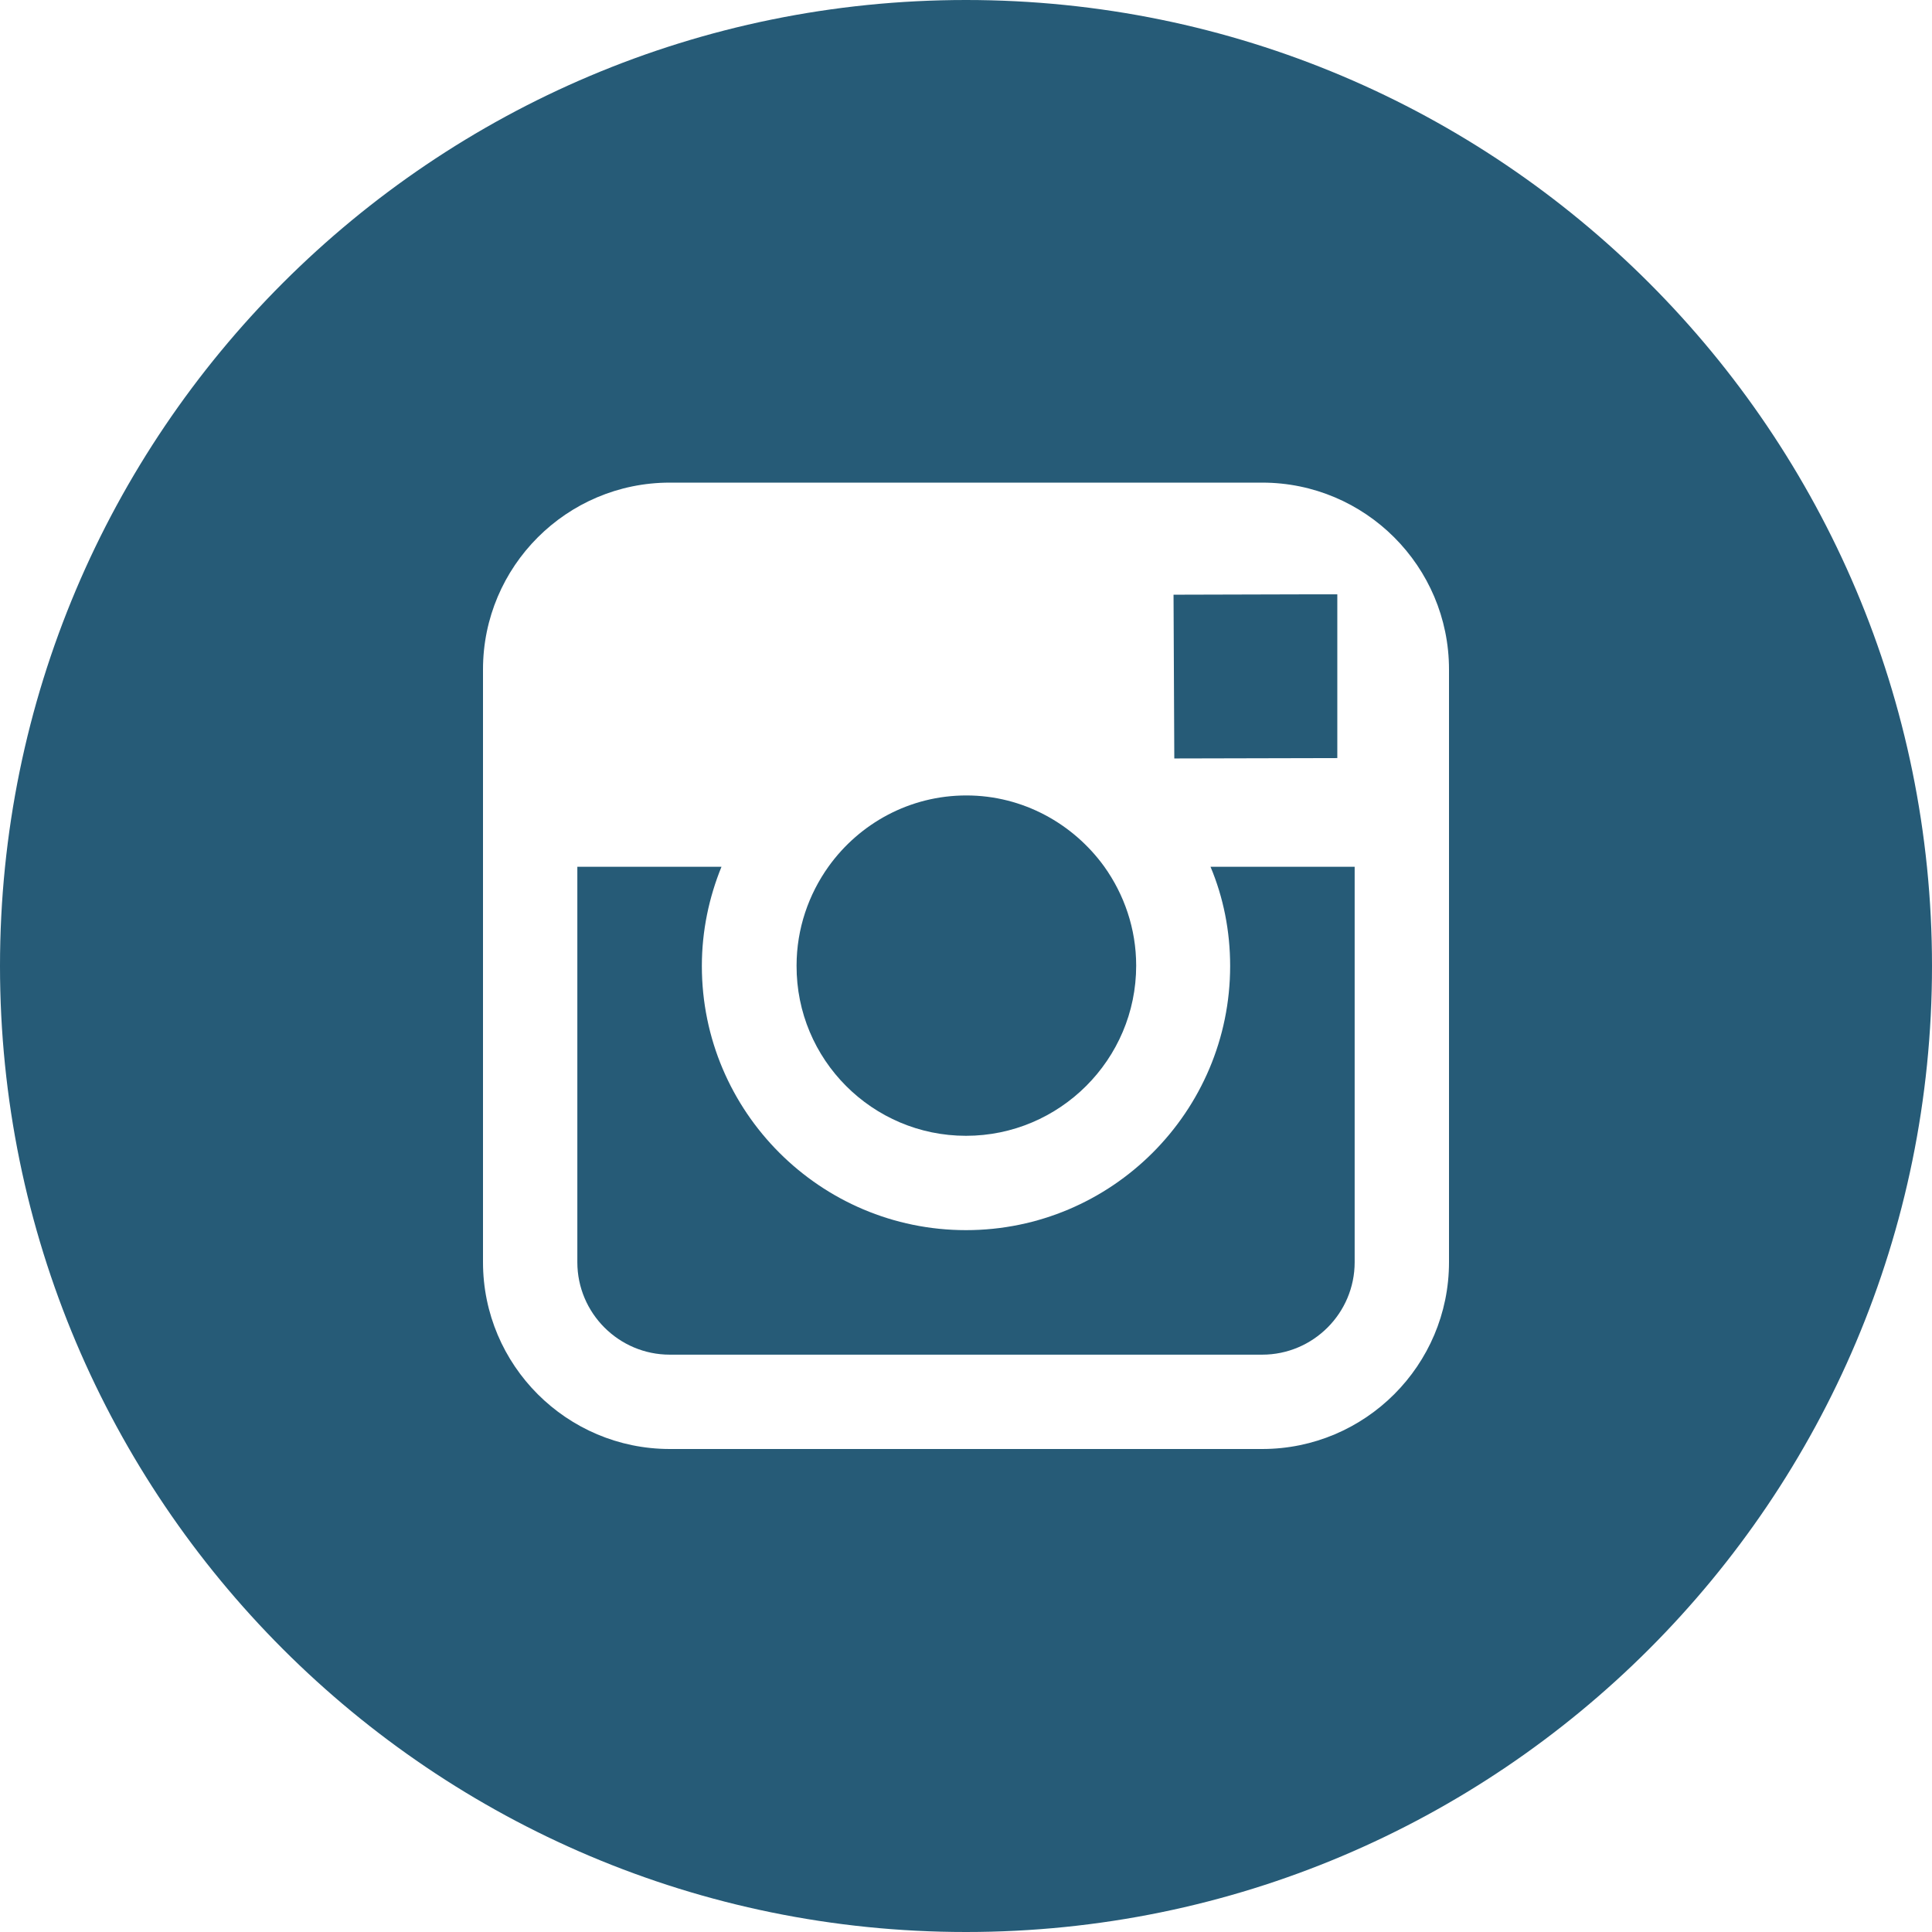
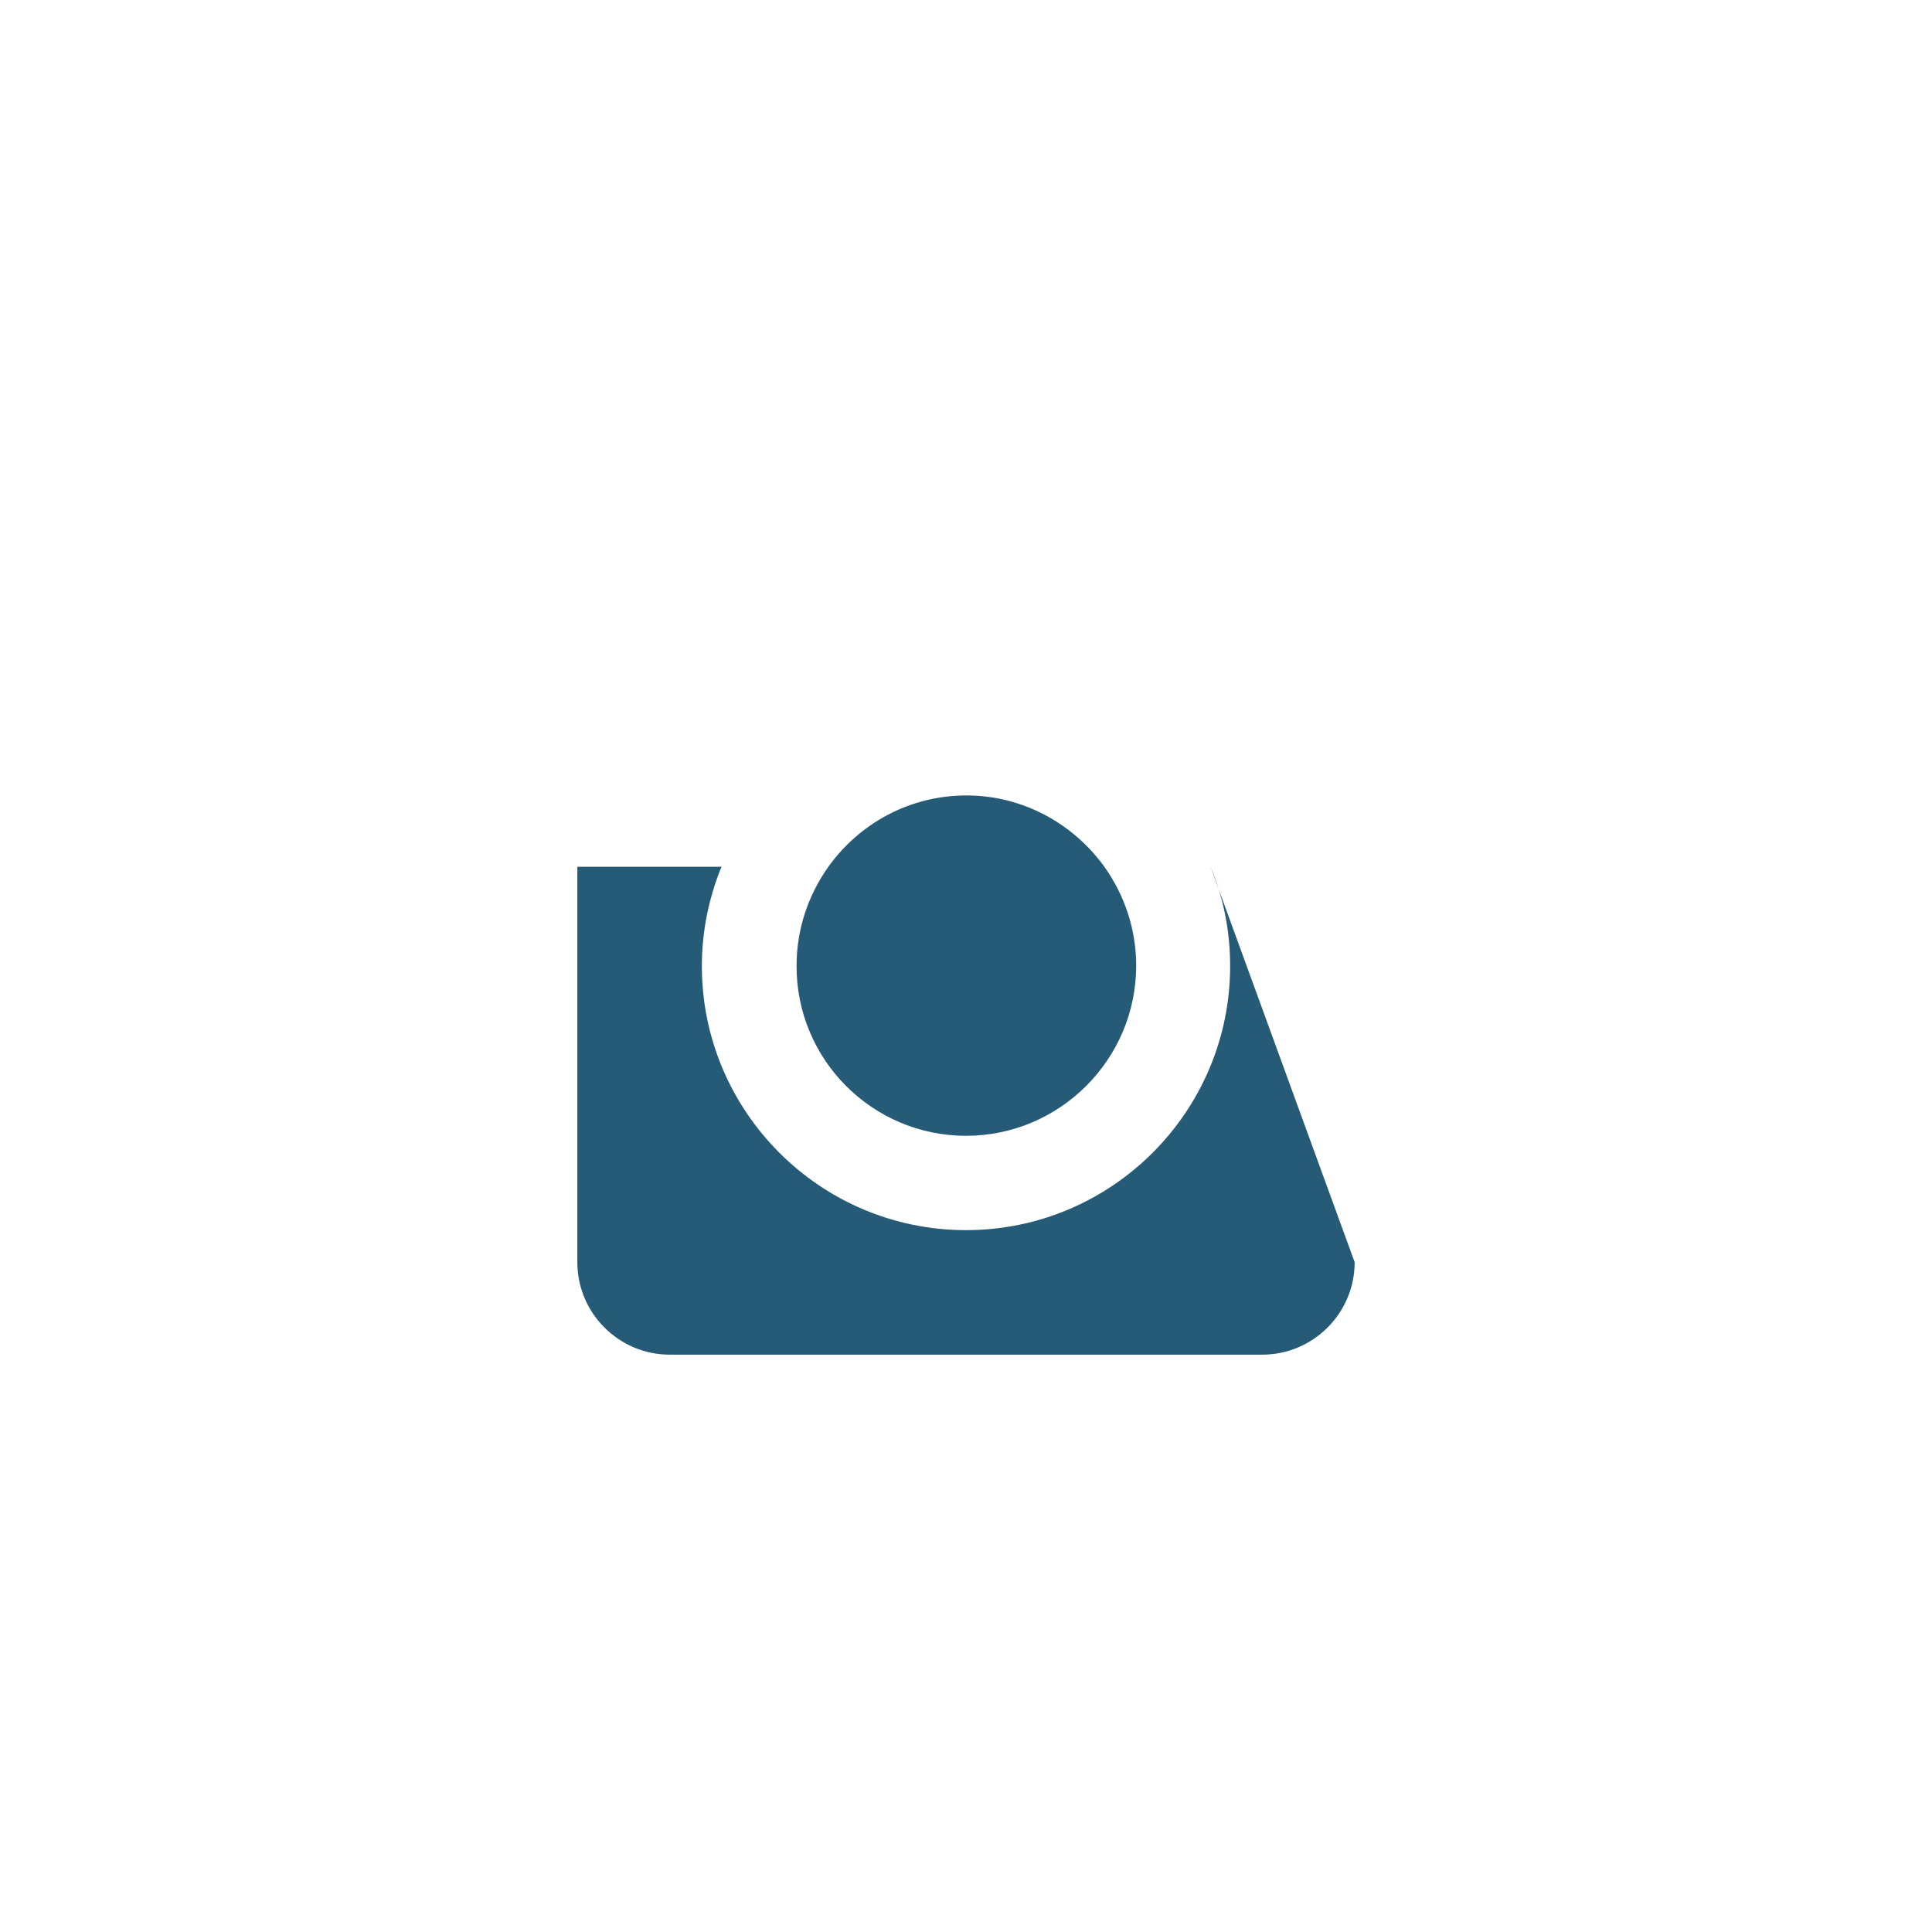
<svg xmlns="http://www.w3.org/2000/svg" width="200" height="200" viewBox="0 0 200 200">
  <g fill="#265B77">
    <path d="M100,117.578 C109.688,117.578 117.617,109.688 117.617,99.961 C117.617,96.133 116.367,92.578 114.297,89.688 C111.094,85.273 105.898,82.344 100.039,82.344 C94.18,82.344 88.984,85.234 85.781,89.688 C83.711,92.578 82.461,96.133 82.461,99.961 C82.422,109.688 90.312,117.578 100,117.578 Z" />
-     <polygon points="138.438 78.477 138.438 63.711 138.438 61.523 136.25 61.523 121.484 61.563 121.563 78.516" />
-     <path d="M127.344,100 C127.344,115.078 115.078,127.344 100,127.344 C84.922,127.344 72.656,115.078 72.656,100 C72.656,96.367 73.398,92.891 74.688,89.727 L59.766,89.727 L59.766,130.664 C59.766,135.938 64.062,140.234 69.336,140.234 L130.664,140.234 C135.938,140.234 140.234,135.938 140.234,130.664 L140.234,89.727 L125.312,89.727 C126.641,92.891 127.344,96.367 127.344,100 Z" />
-     <path d="M100,0 C44.766,0 0,44.766 0,100 C0,155.234 44.766,200 100,200 C155.234,200 200,155.234 200,100 C200,44.766 155.234,0 100,0 Z M150,89.727 L150,130.664 C150,141.328 141.328,150 130.664,150 L69.336,150 C58.672,150 50,141.328 50,130.664 L50,89.727 L50,69.297 C50,58.633 58.672,49.961 69.336,49.961 L130.664,49.961 C141.328,49.961 150,58.633 150,69.297 L150,89.727 Z" />
+     <path d="M127.344,100 C127.344,115.078 115.078,127.344 100,127.344 C84.922,127.344 72.656,115.078 72.656,100 C72.656,96.367 73.398,92.891 74.688,89.727 L59.766,89.727 L59.766,130.664 C59.766,135.938 64.062,140.234 69.336,140.234 L130.664,140.234 C135.938,140.234 140.234,135.938 140.234,130.664 L125.312,89.727 C126.641,92.891 127.344,96.367 127.344,100 Z" />
  </g>
</svg>